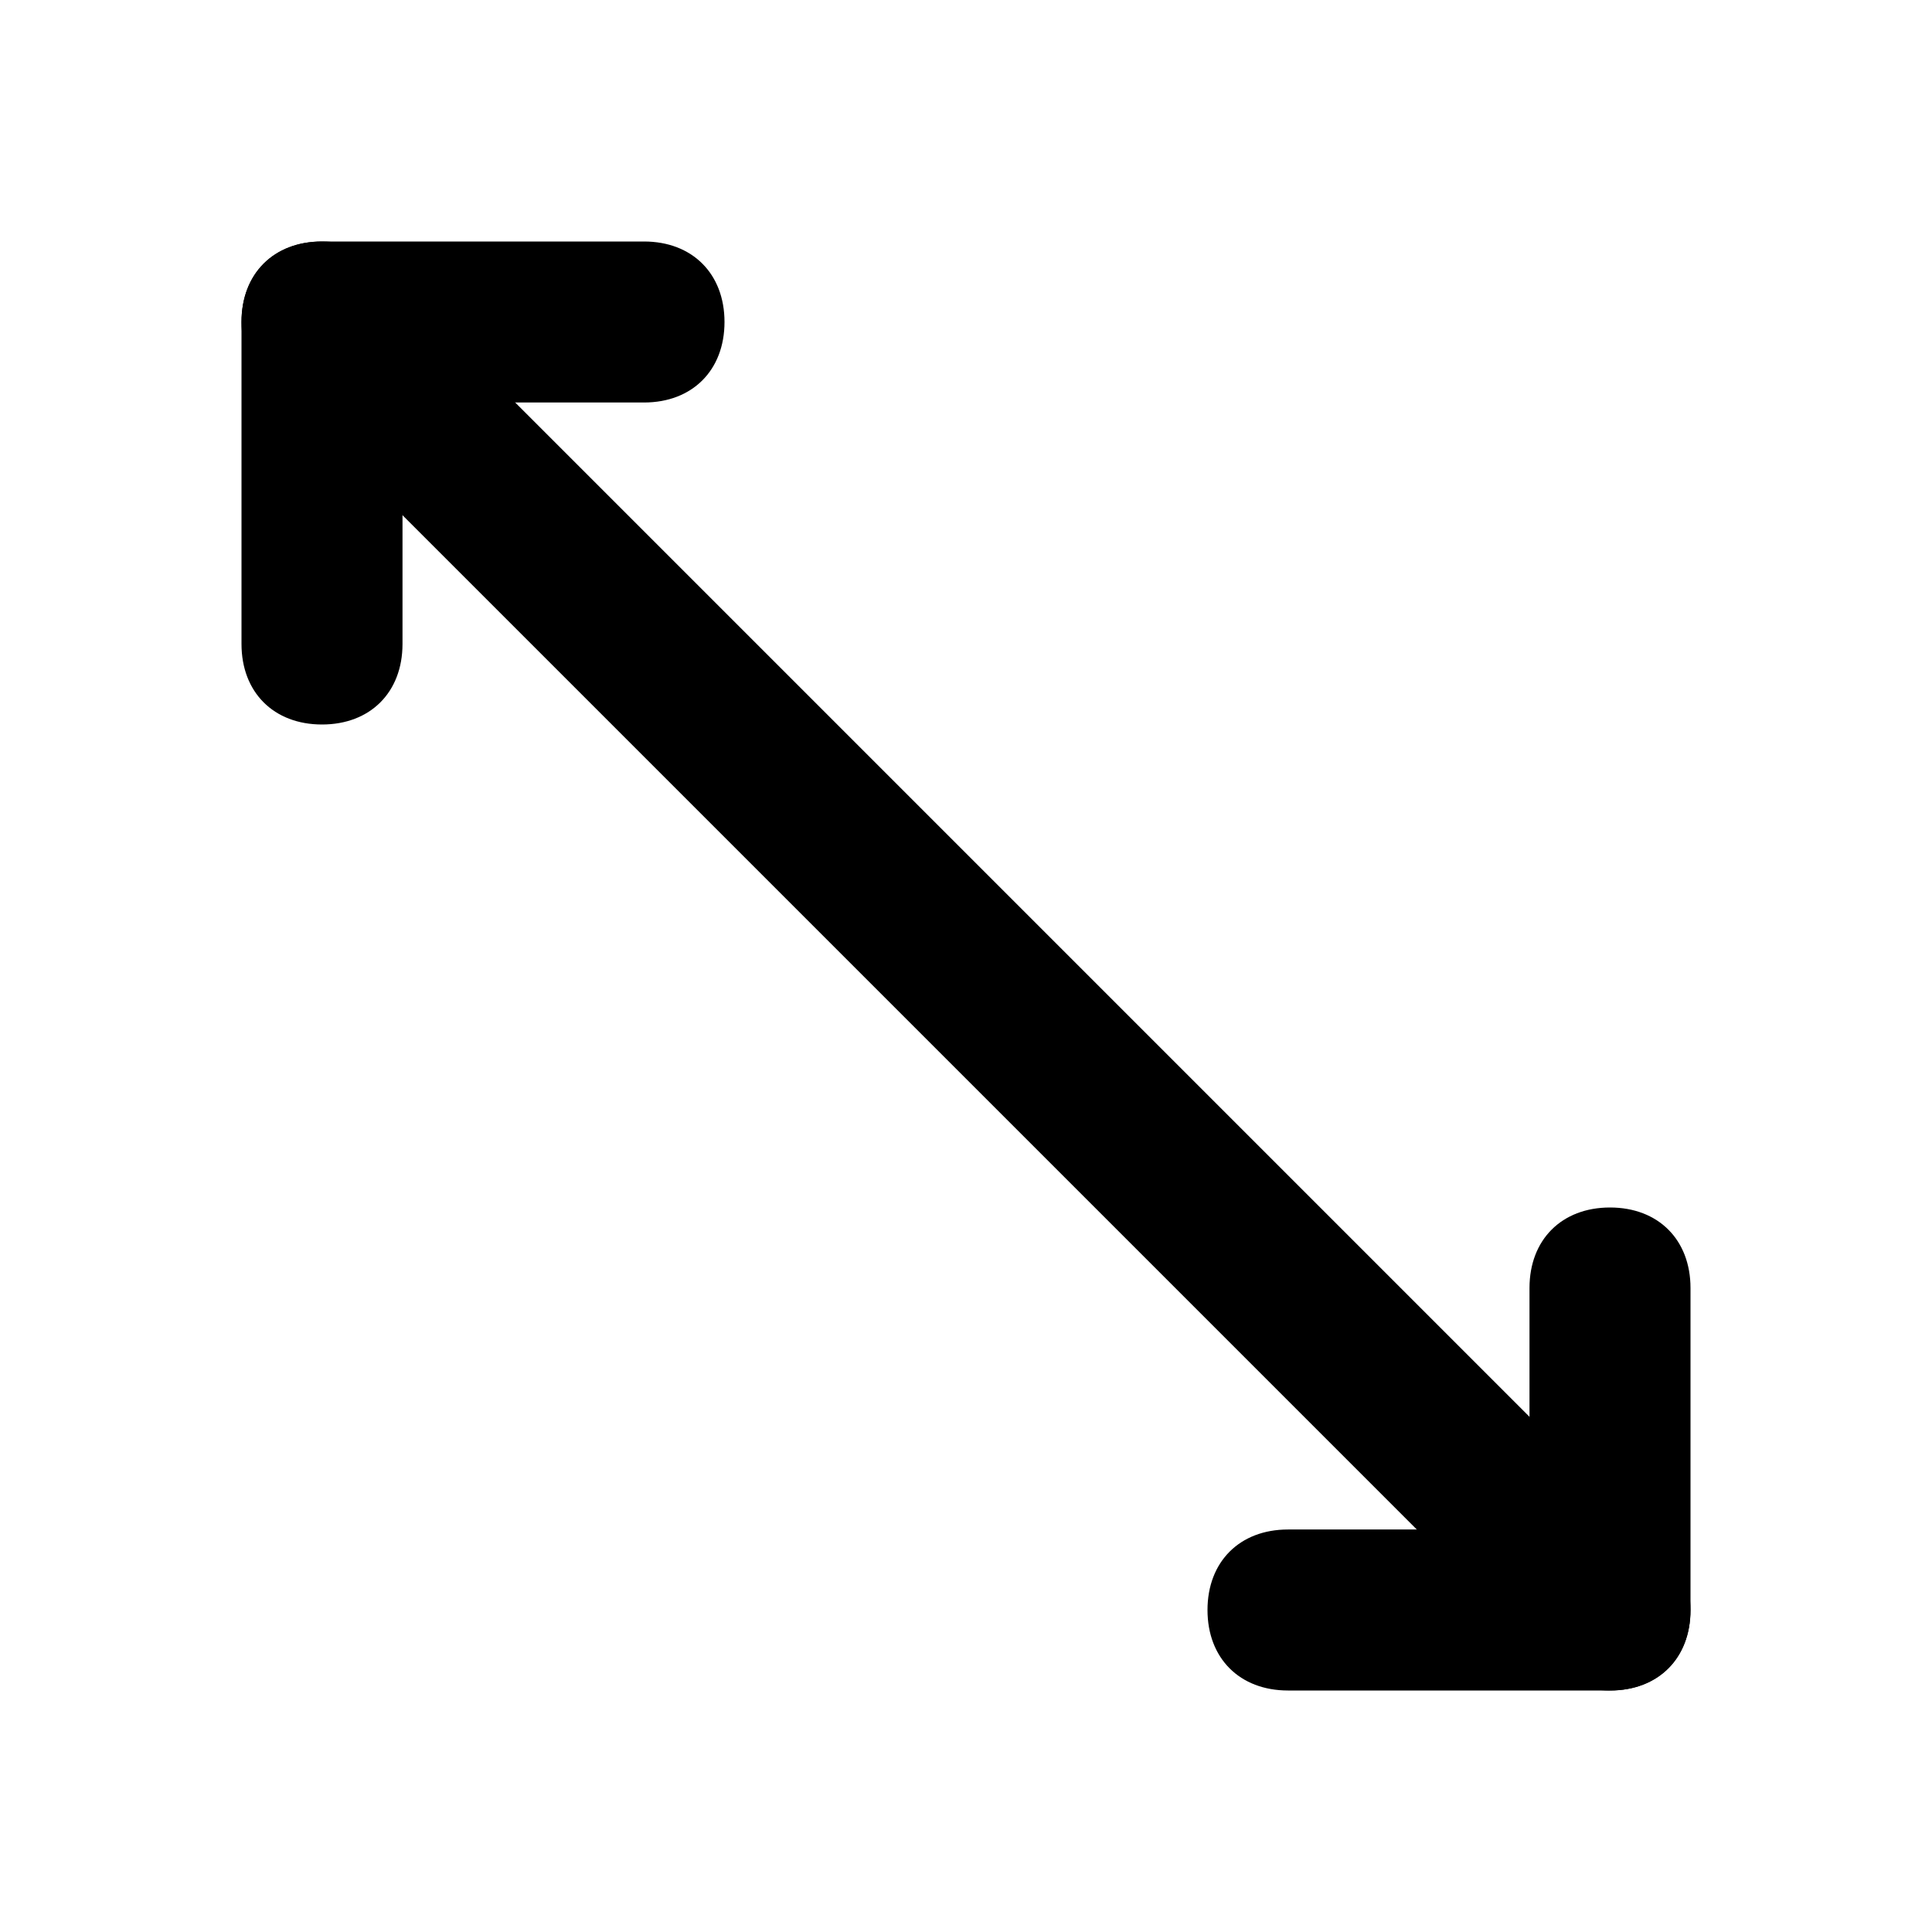
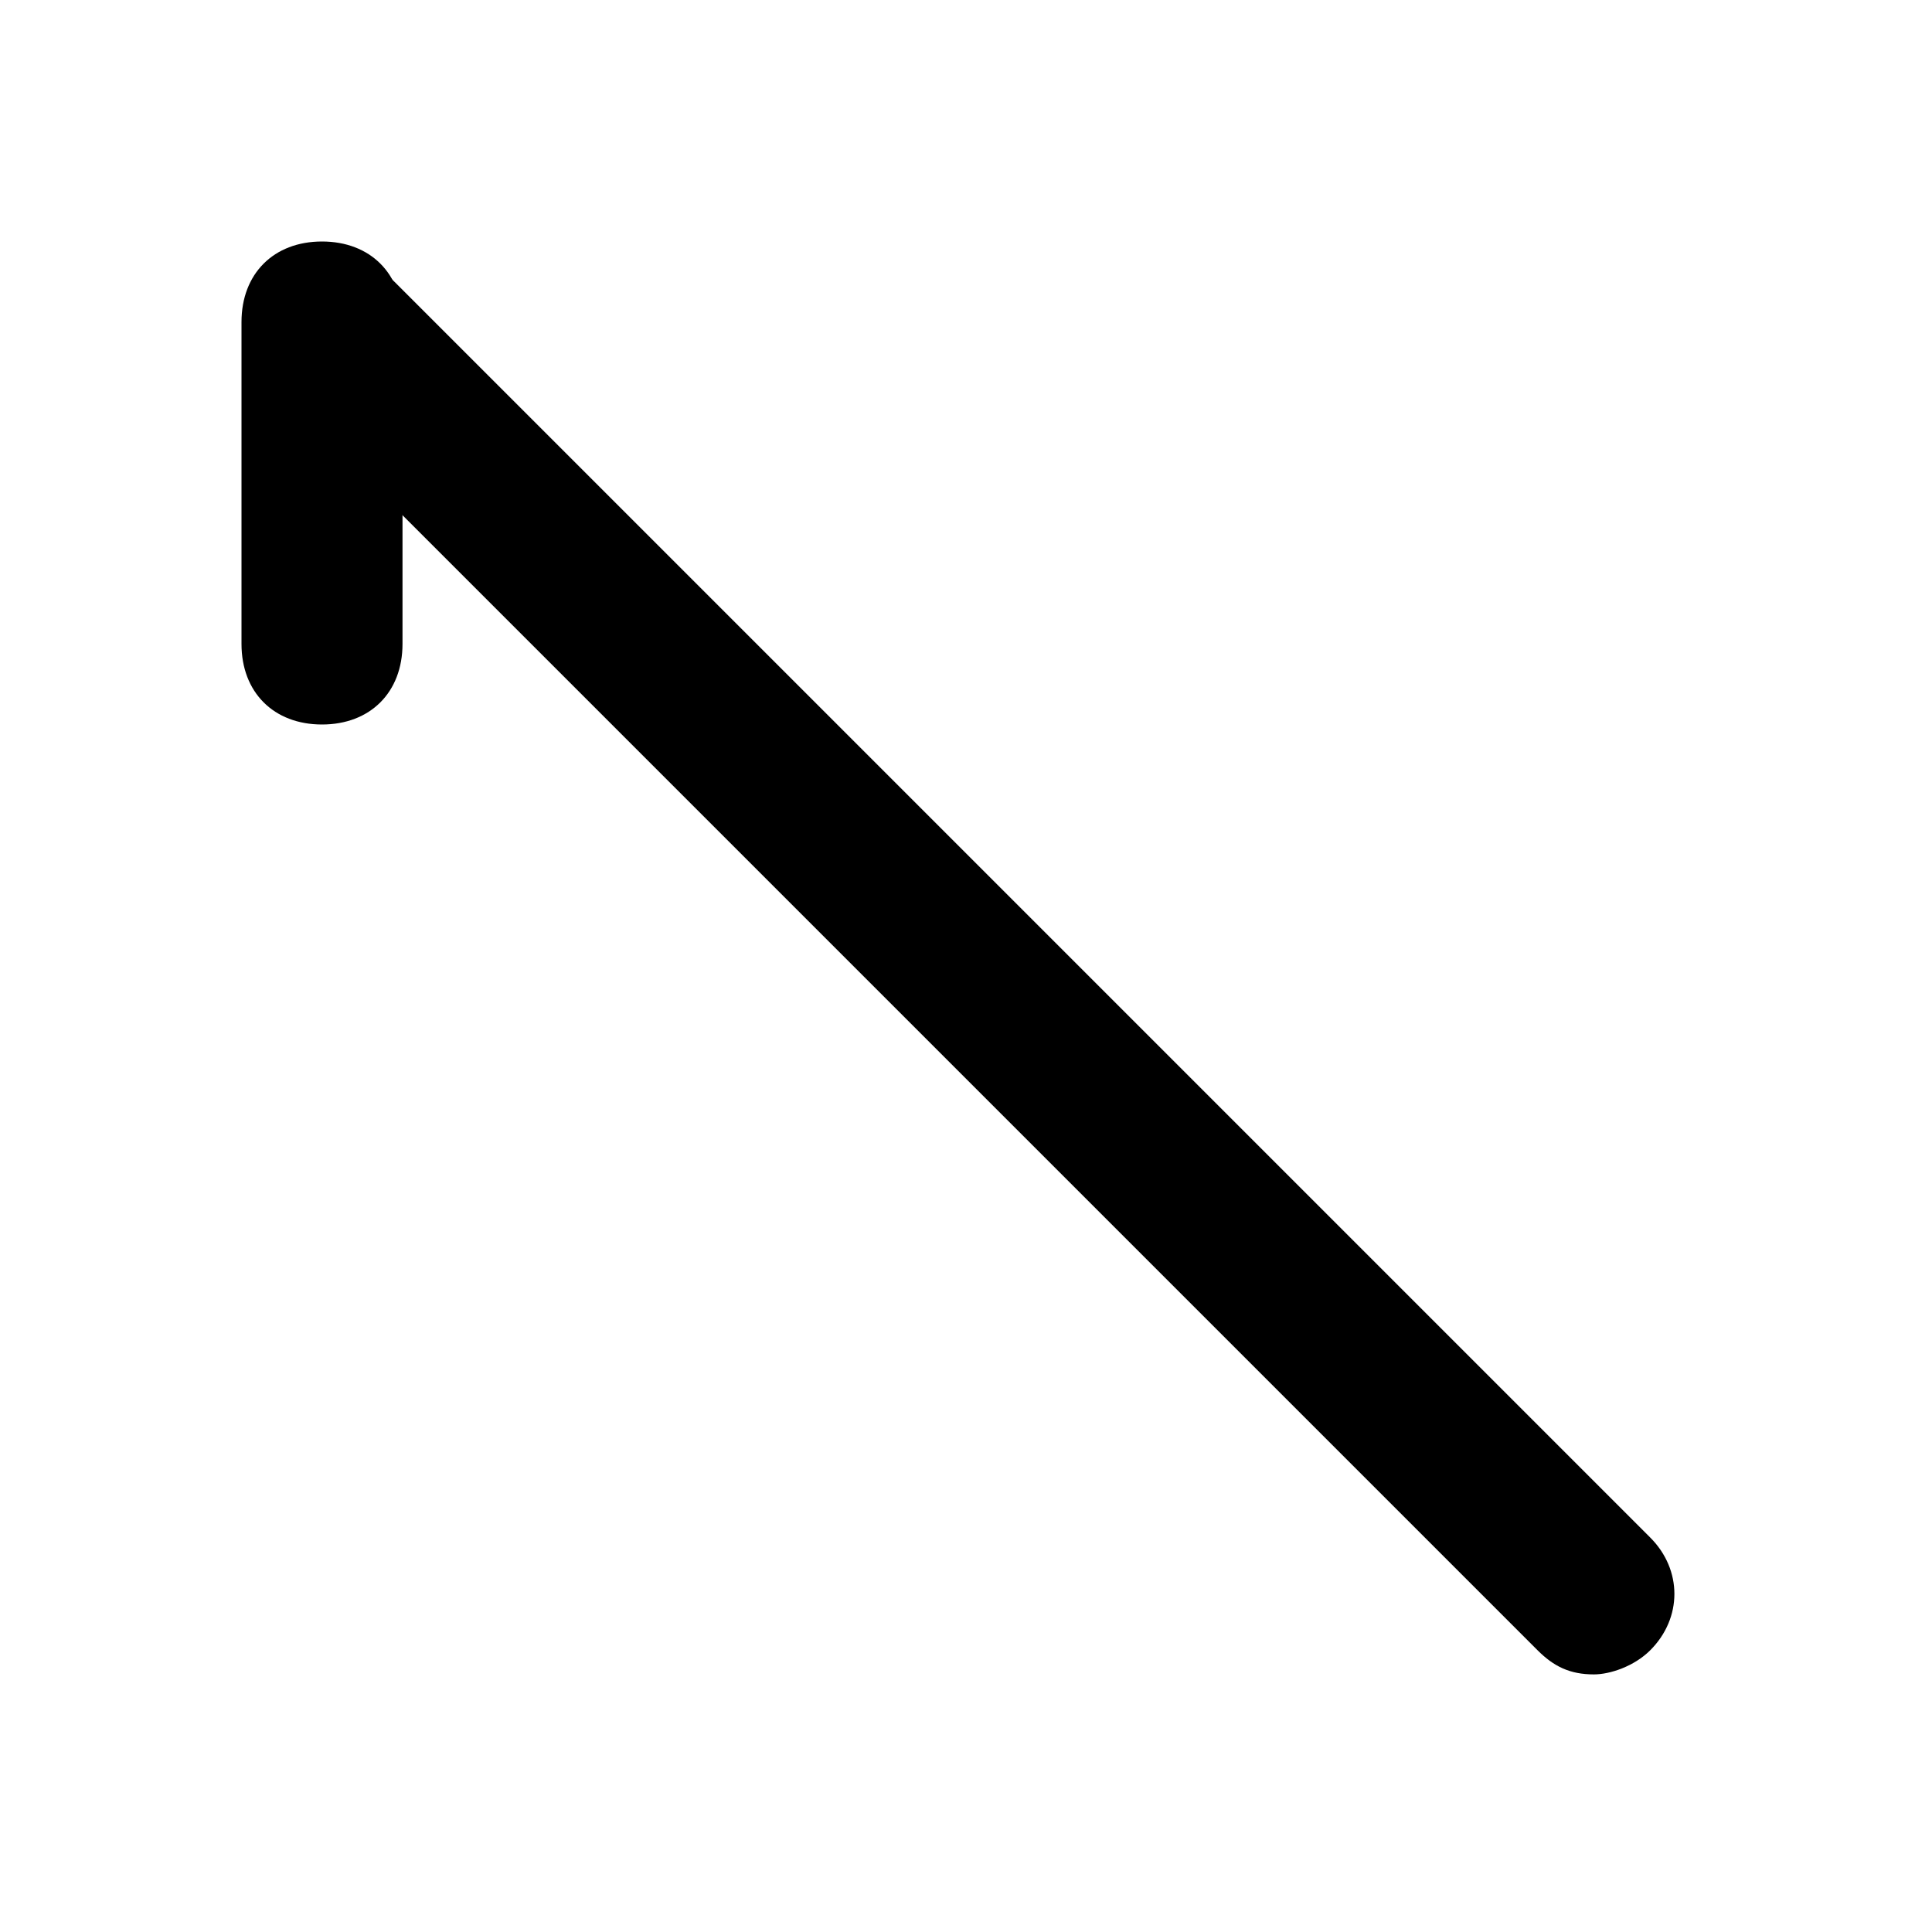
<svg xmlns="http://www.w3.org/2000/svg" fill="#000000" version="1.1" id="Layer_1" width="800px" height="800px" viewBox="0 0 24 24" enable-background="new 0 0 24 24" xml:space="preserve">
  <g>
    <g>
      <g>
-         <path d="M20,21h-4c-0.6,0-1-0.4-1-1s0.4-1,1-1h4c0.6,0,1,0.4,1,1S20.6,21,20,21z" />
-       </g>
+         </g>
    </g>
    <g>
      <g>
-         <path d="M20,21c-0.6,0-1-0.4-1-1v-4c0-0.6,0.4-1,1-1s1,0.4,1,1v4C21,20.6,20.6,21,20,21z" />
-       </g>
+         </g>
    </g>
    <g>
      <g>
-         <path d="M8,5H4C3.4,5,3,4.6,3,4s0.4-1,1-1h4c0.6,0,1,0.4,1,1S8.6,5,8,5z" />
-       </g>
+         </g>
    </g>
    <g>
      <g>
        <path d="M4,9C3.4,9,3,8.6,3,8V4c0-0.6,0.4-1,1-1s1,0.4,1,1v4C5,8.6,4.6,9,4,9z" />
      </g>
    </g>
    <g>
      <g>
-         <path d="M19.8,20.8c-0.3,0-0.5-0.1-0.7-0.3L3.5,4.9c-0.4-0.4-0.4-1,0-1.4s1-0.4,1.4,0l15.6,15.6c0.4,0.4,0.4,1,0,1.4     C20.3,20.7,20,20.8,19.8,20.8z" />
+         <path d="M19.8,20.8c-0.3,0-0.5-0.1-0.7-0.3L3.5,4.9c-0.4-0.4-0.4-1,0-1.4s1-0.4,1.4,0l15.6,15.6c0.4,0.4,0.4,1,0,1.4     C20.3,20.7,20,20.8,19.8,20.8" />
      </g>
    </g>
  </g>
</svg>